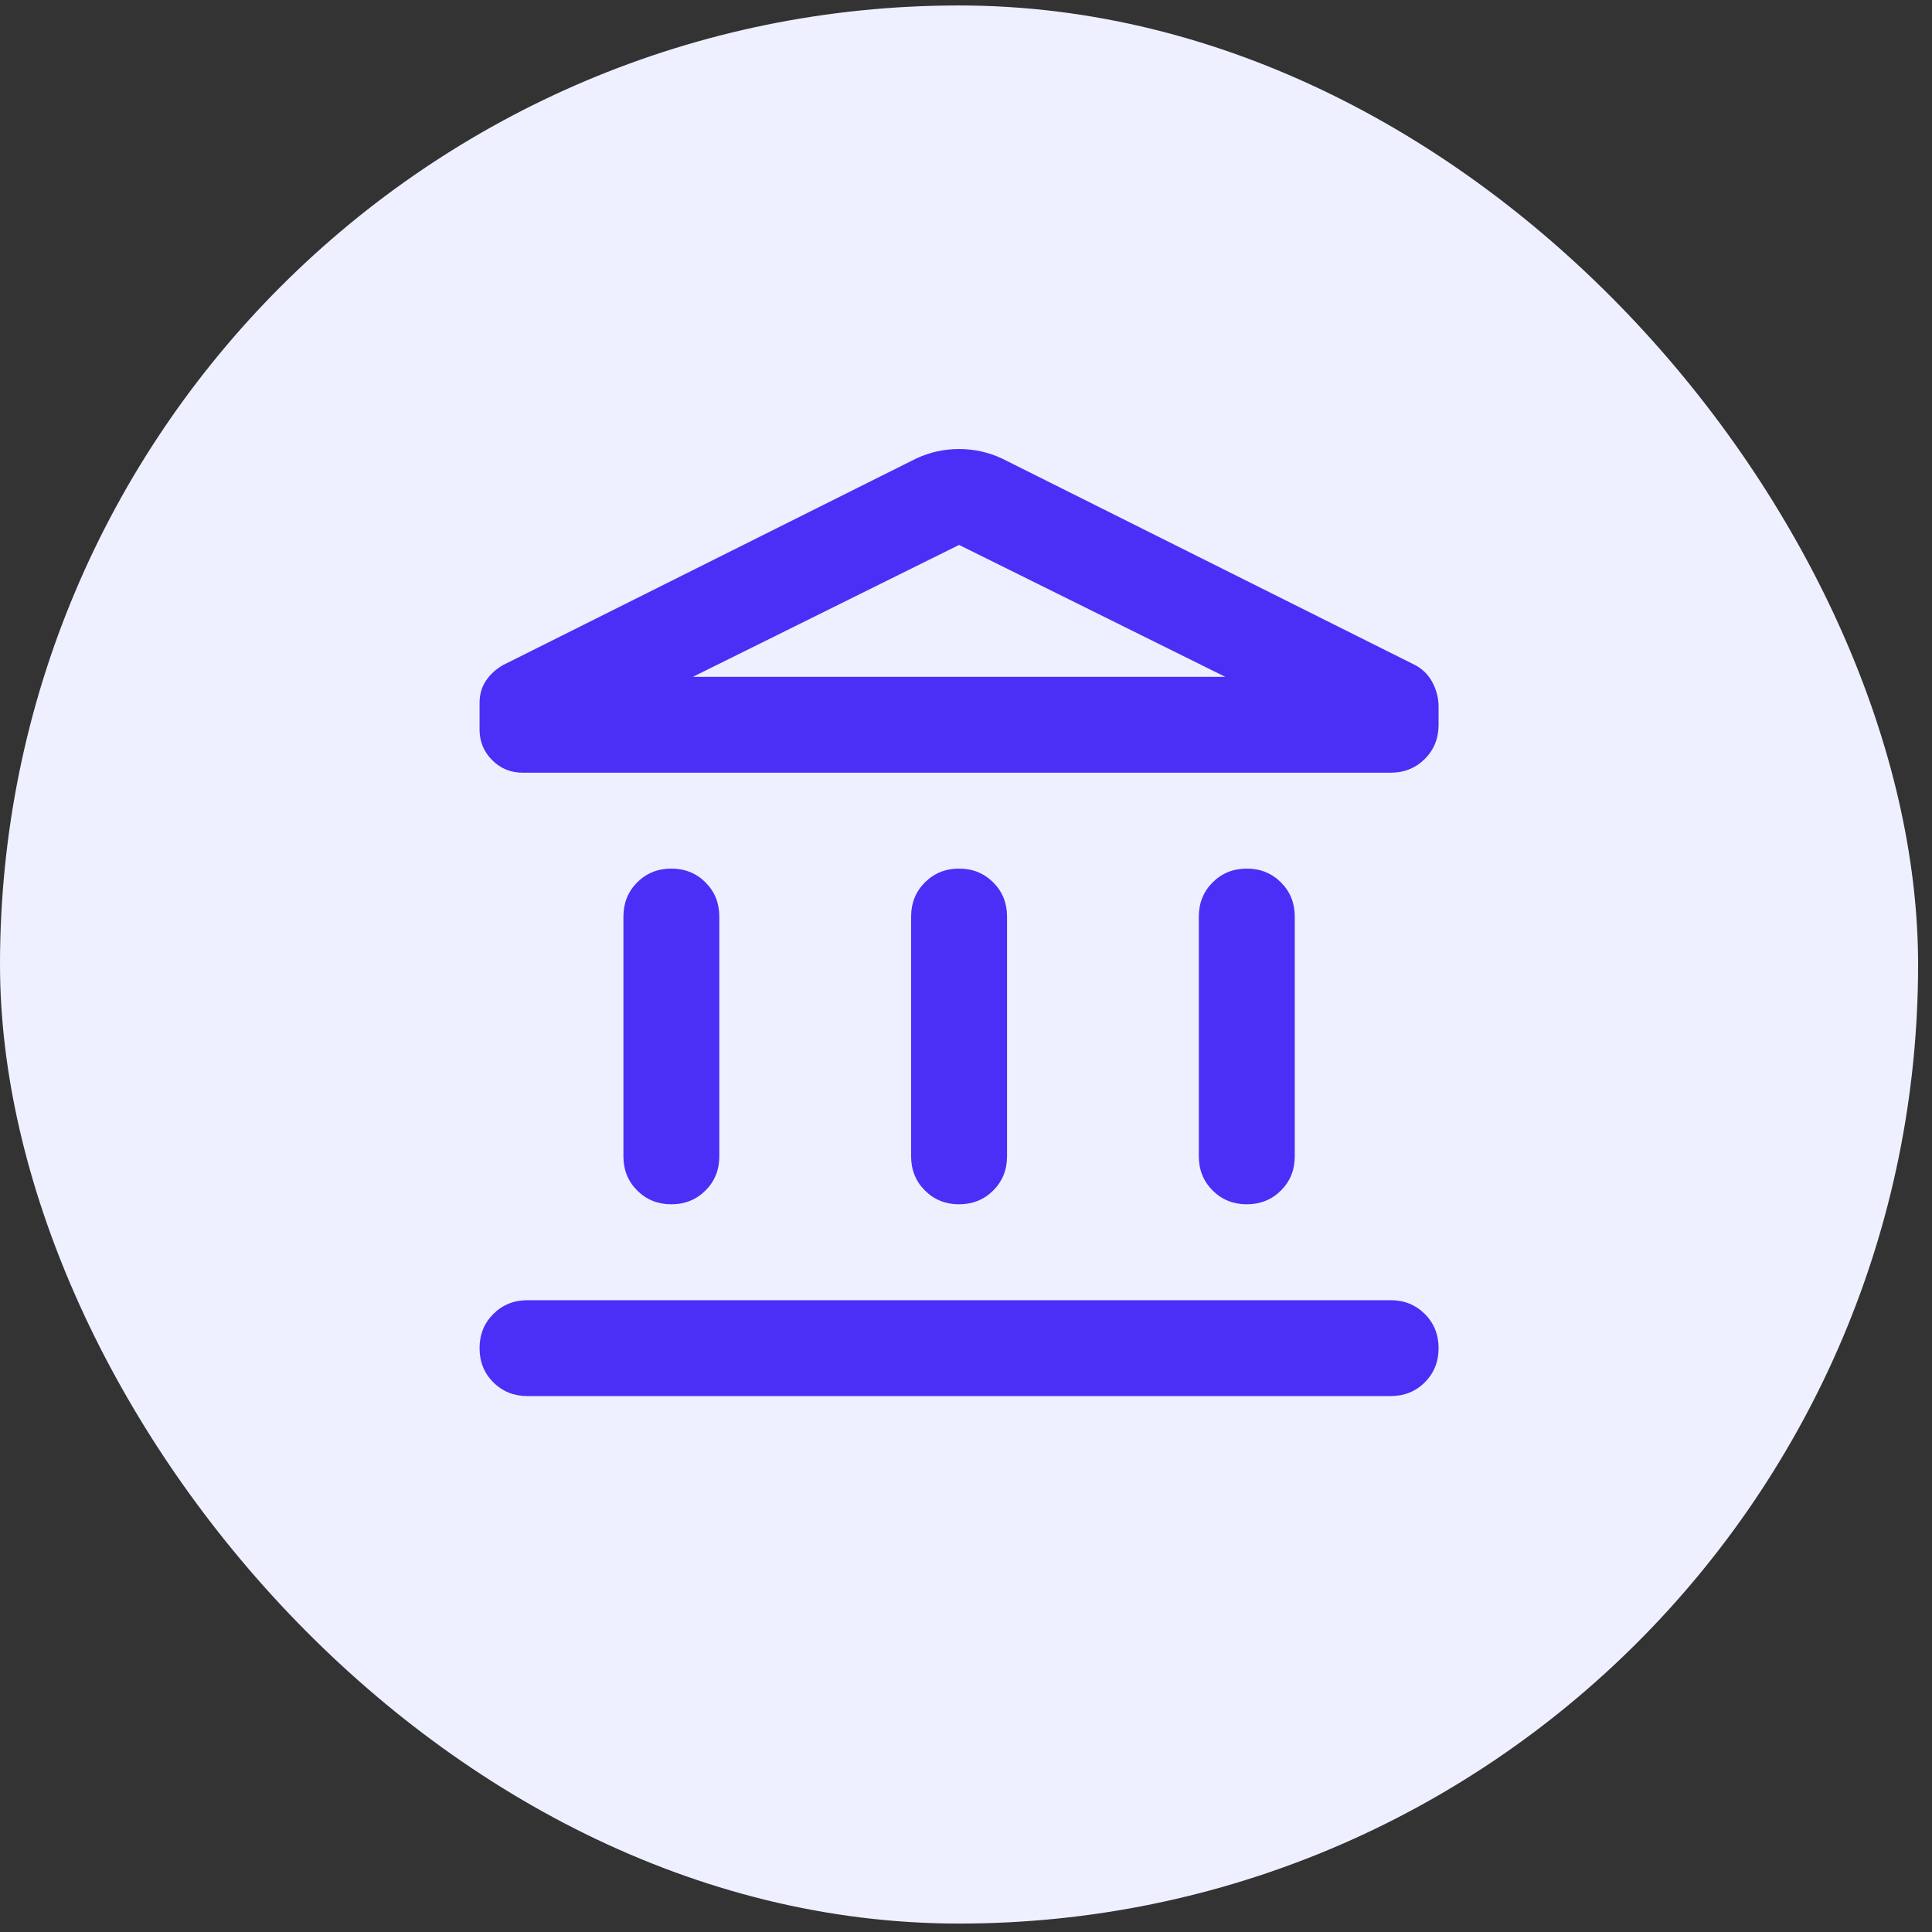
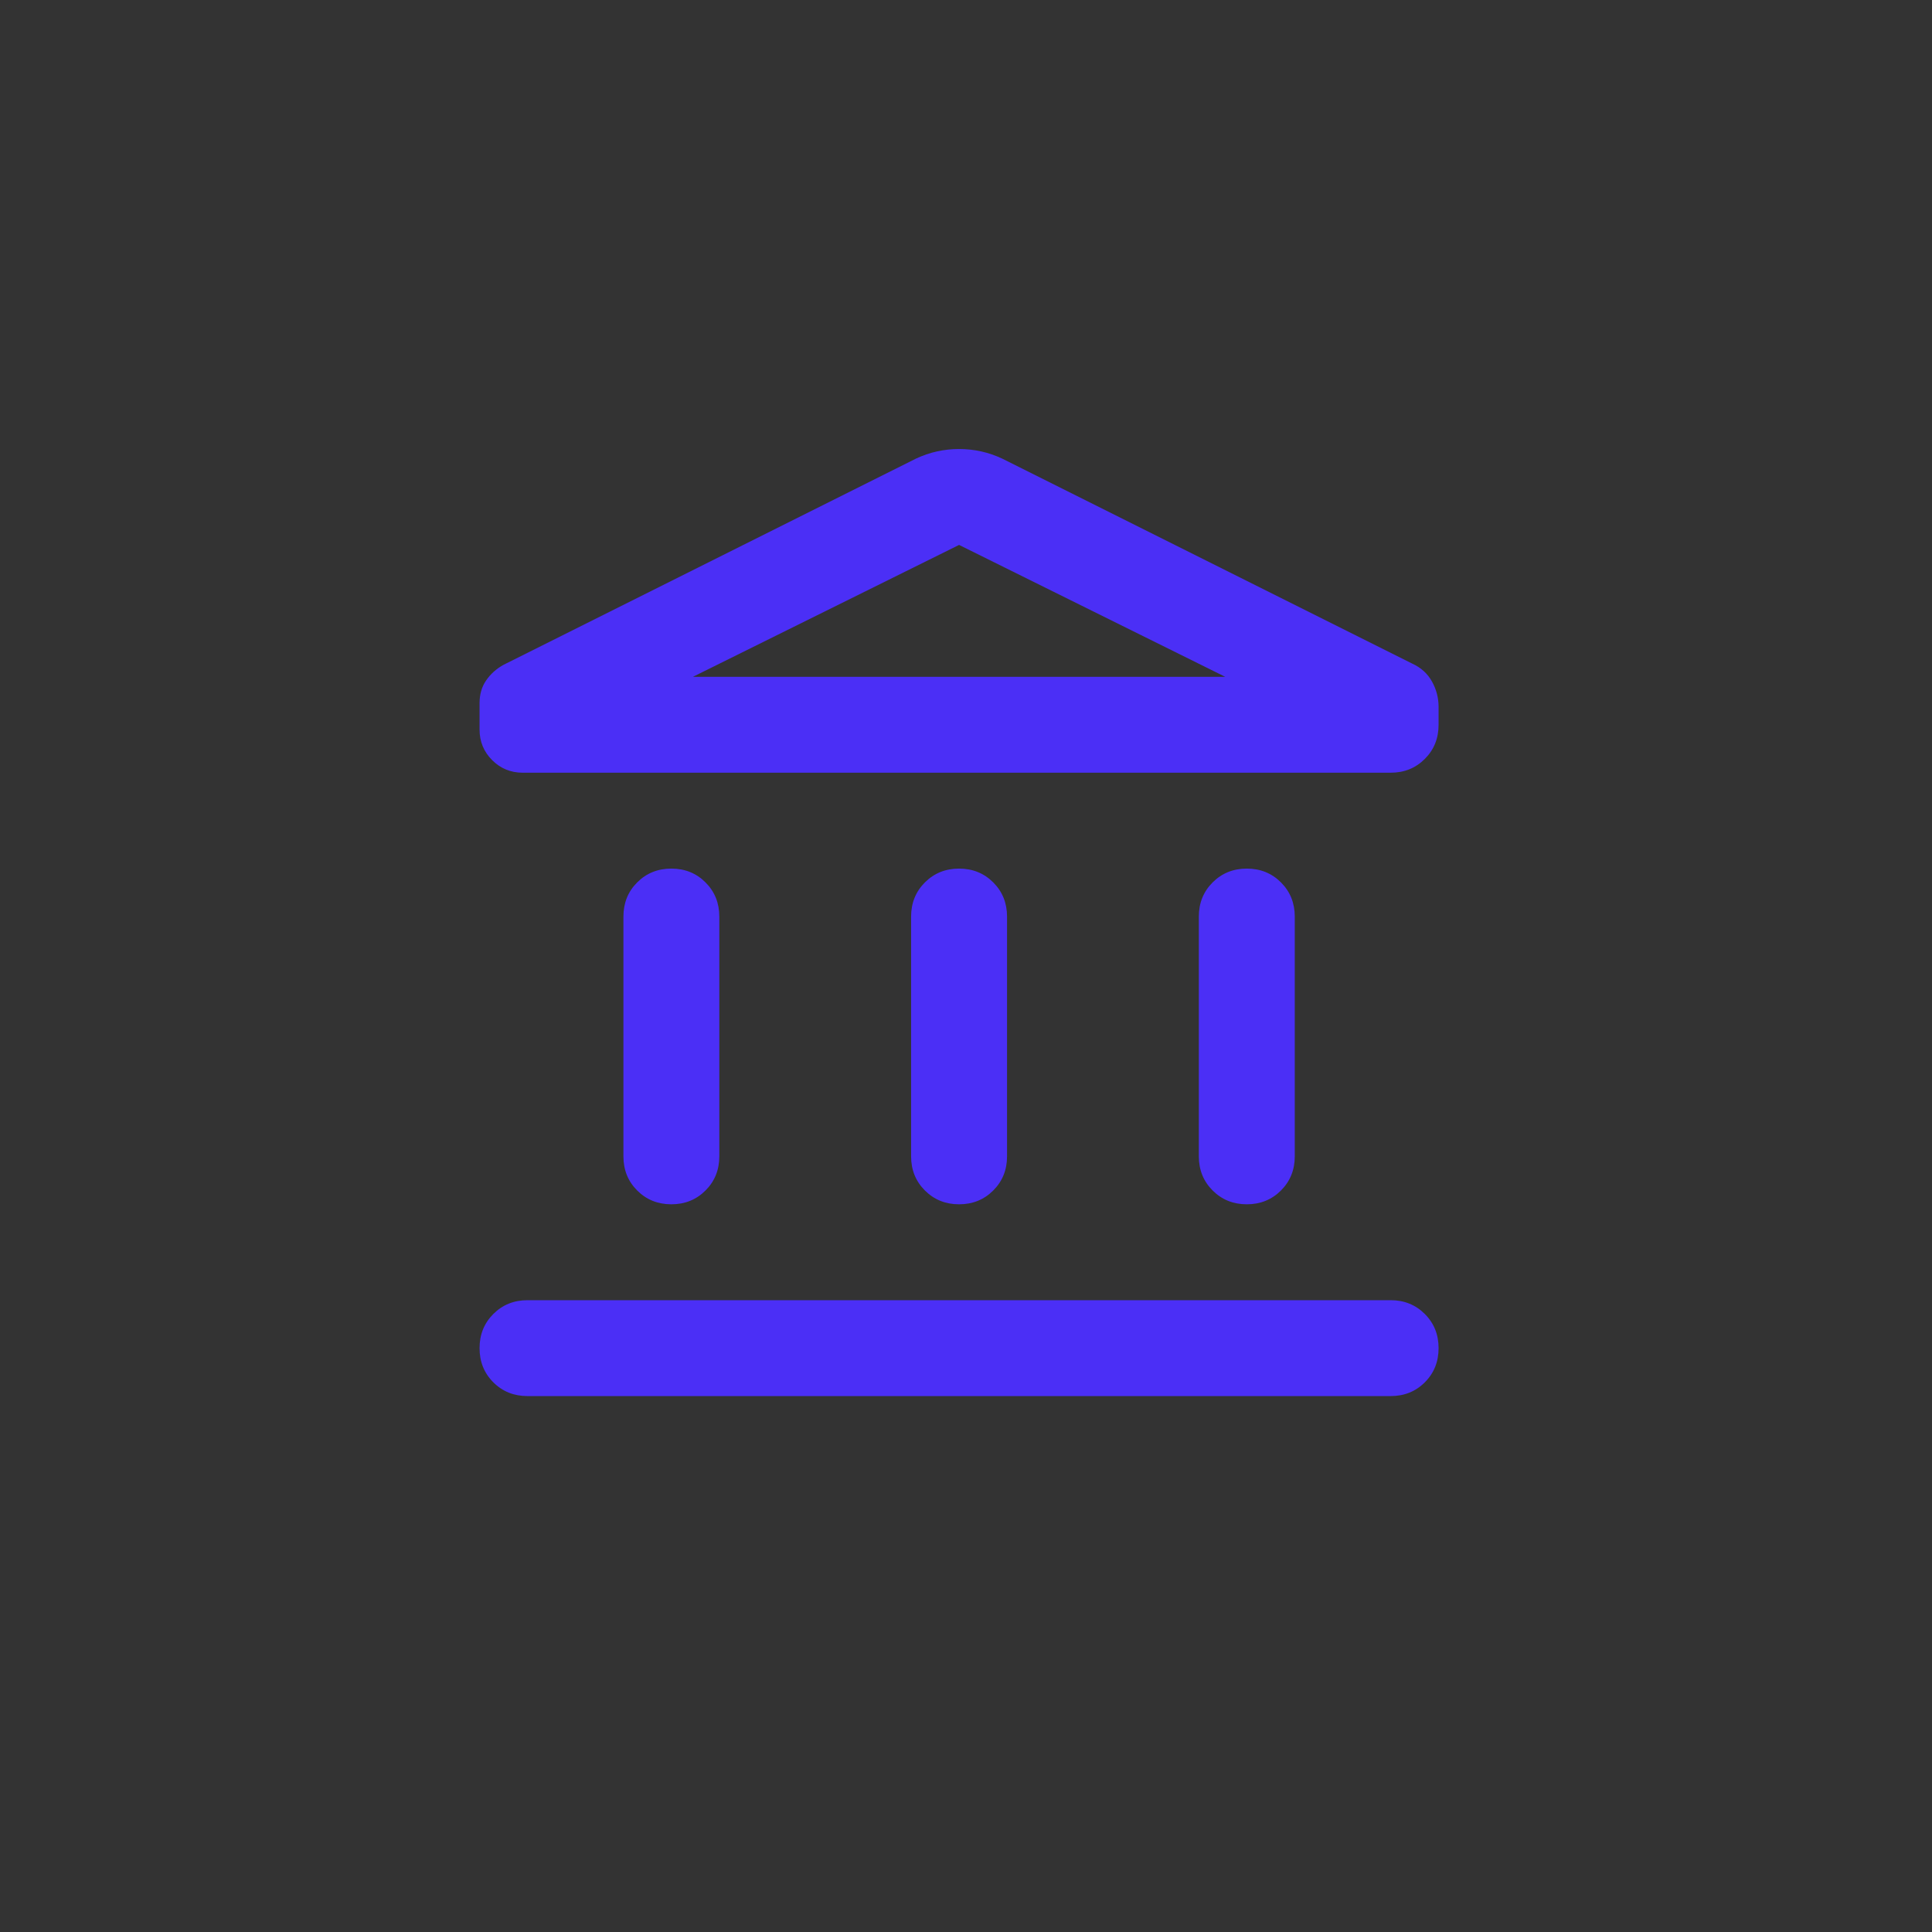
<svg xmlns="http://www.w3.org/2000/svg" width="41" height="41" viewBox="0 0 41 41" fill="none">
  <rect x="0" y="0" width="41" height="41" fill="#333333" stroke="none" />
-   <rect y="0.116" width="40.705" height="40.705" rx="20.353" fill="#EFF0FF" />
  <mask id="mask0_4909_6698" style="mask-type:alpha" maskUnits="userSpaceOnUse" x="8" y="8" width="24" height="25">
    <rect x="8" y="8.116" width="24" height="24" fill="#D9D9D9" />
  </mask>
  <g mask="url(#mask0_4909_6698)">
    <path d="M13.23 24.539V19.451C13.23 19.163 13.327 18.921 13.522 18.726C13.717 18.531 13.959 18.433 14.247 18.433C14.536 18.433 14.777 18.531 14.972 18.726C15.167 18.921 15.265 19.163 15.265 19.451V24.539C15.265 24.828 15.167 25.069 14.972 25.264C14.777 25.459 14.536 25.557 14.247 25.557C13.959 25.557 13.717 25.459 13.522 25.264C13.327 25.069 13.23 24.828 13.23 24.539ZM19.335 24.539V19.451C19.335 19.163 19.433 18.921 19.628 18.726C19.823 18.531 20.065 18.433 20.353 18.433C20.641 18.433 20.883 18.531 21.078 18.726C21.273 18.921 21.371 19.163 21.371 19.451V24.539C21.371 24.828 21.273 25.069 21.078 25.264C20.883 25.459 20.641 25.557 20.353 25.557C20.065 25.557 19.823 25.459 19.628 25.264C19.433 25.069 19.335 24.828 19.335 24.539ZM11.194 29.627C10.906 29.627 10.664 29.53 10.469 29.335C10.274 29.14 10.177 28.898 10.177 28.61C10.177 28.321 10.274 28.08 10.469 27.885C10.664 27.69 10.906 27.592 11.194 27.592H29.512C29.8 27.592 30.042 27.69 30.237 27.885C30.432 28.08 30.529 28.321 30.529 28.61C30.529 28.898 30.432 29.14 30.237 29.335C30.042 29.53 29.8 29.627 29.512 29.627H11.194ZM25.441 24.539V19.451C25.441 19.163 25.539 18.921 25.734 18.726C25.929 18.531 26.171 18.433 26.459 18.433C26.747 18.433 26.989 18.531 27.184 18.726C27.379 18.921 27.477 19.163 27.477 19.451V24.539C27.477 24.828 27.379 25.069 27.184 25.264C26.989 25.459 26.747 25.557 26.459 25.557C26.171 25.557 25.929 25.459 25.734 25.264C25.539 25.069 25.441 24.828 25.441 24.539ZM29.512 16.398H11.093C10.838 16.398 10.622 16.309 10.444 16.131C10.266 15.953 10.177 15.737 10.177 15.482V14.922C10.177 14.736 10.223 14.575 10.317 14.439C10.41 14.303 10.533 14.193 10.686 14.108L19.437 9.733C19.726 9.597 20.031 9.529 20.353 9.529C20.675 9.529 20.981 9.597 21.269 9.733L29.97 14.083C30.156 14.168 30.296 14.295 30.39 14.465C30.483 14.634 30.529 14.812 30.529 14.999V15.38C30.529 15.669 30.432 15.911 30.237 16.105C30.042 16.301 29.8 16.398 29.512 16.398ZM14.705 14.363H26.001L20.353 11.564L14.705 14.363Z" fill="#4B2FF6" />
  </g>
</svg>